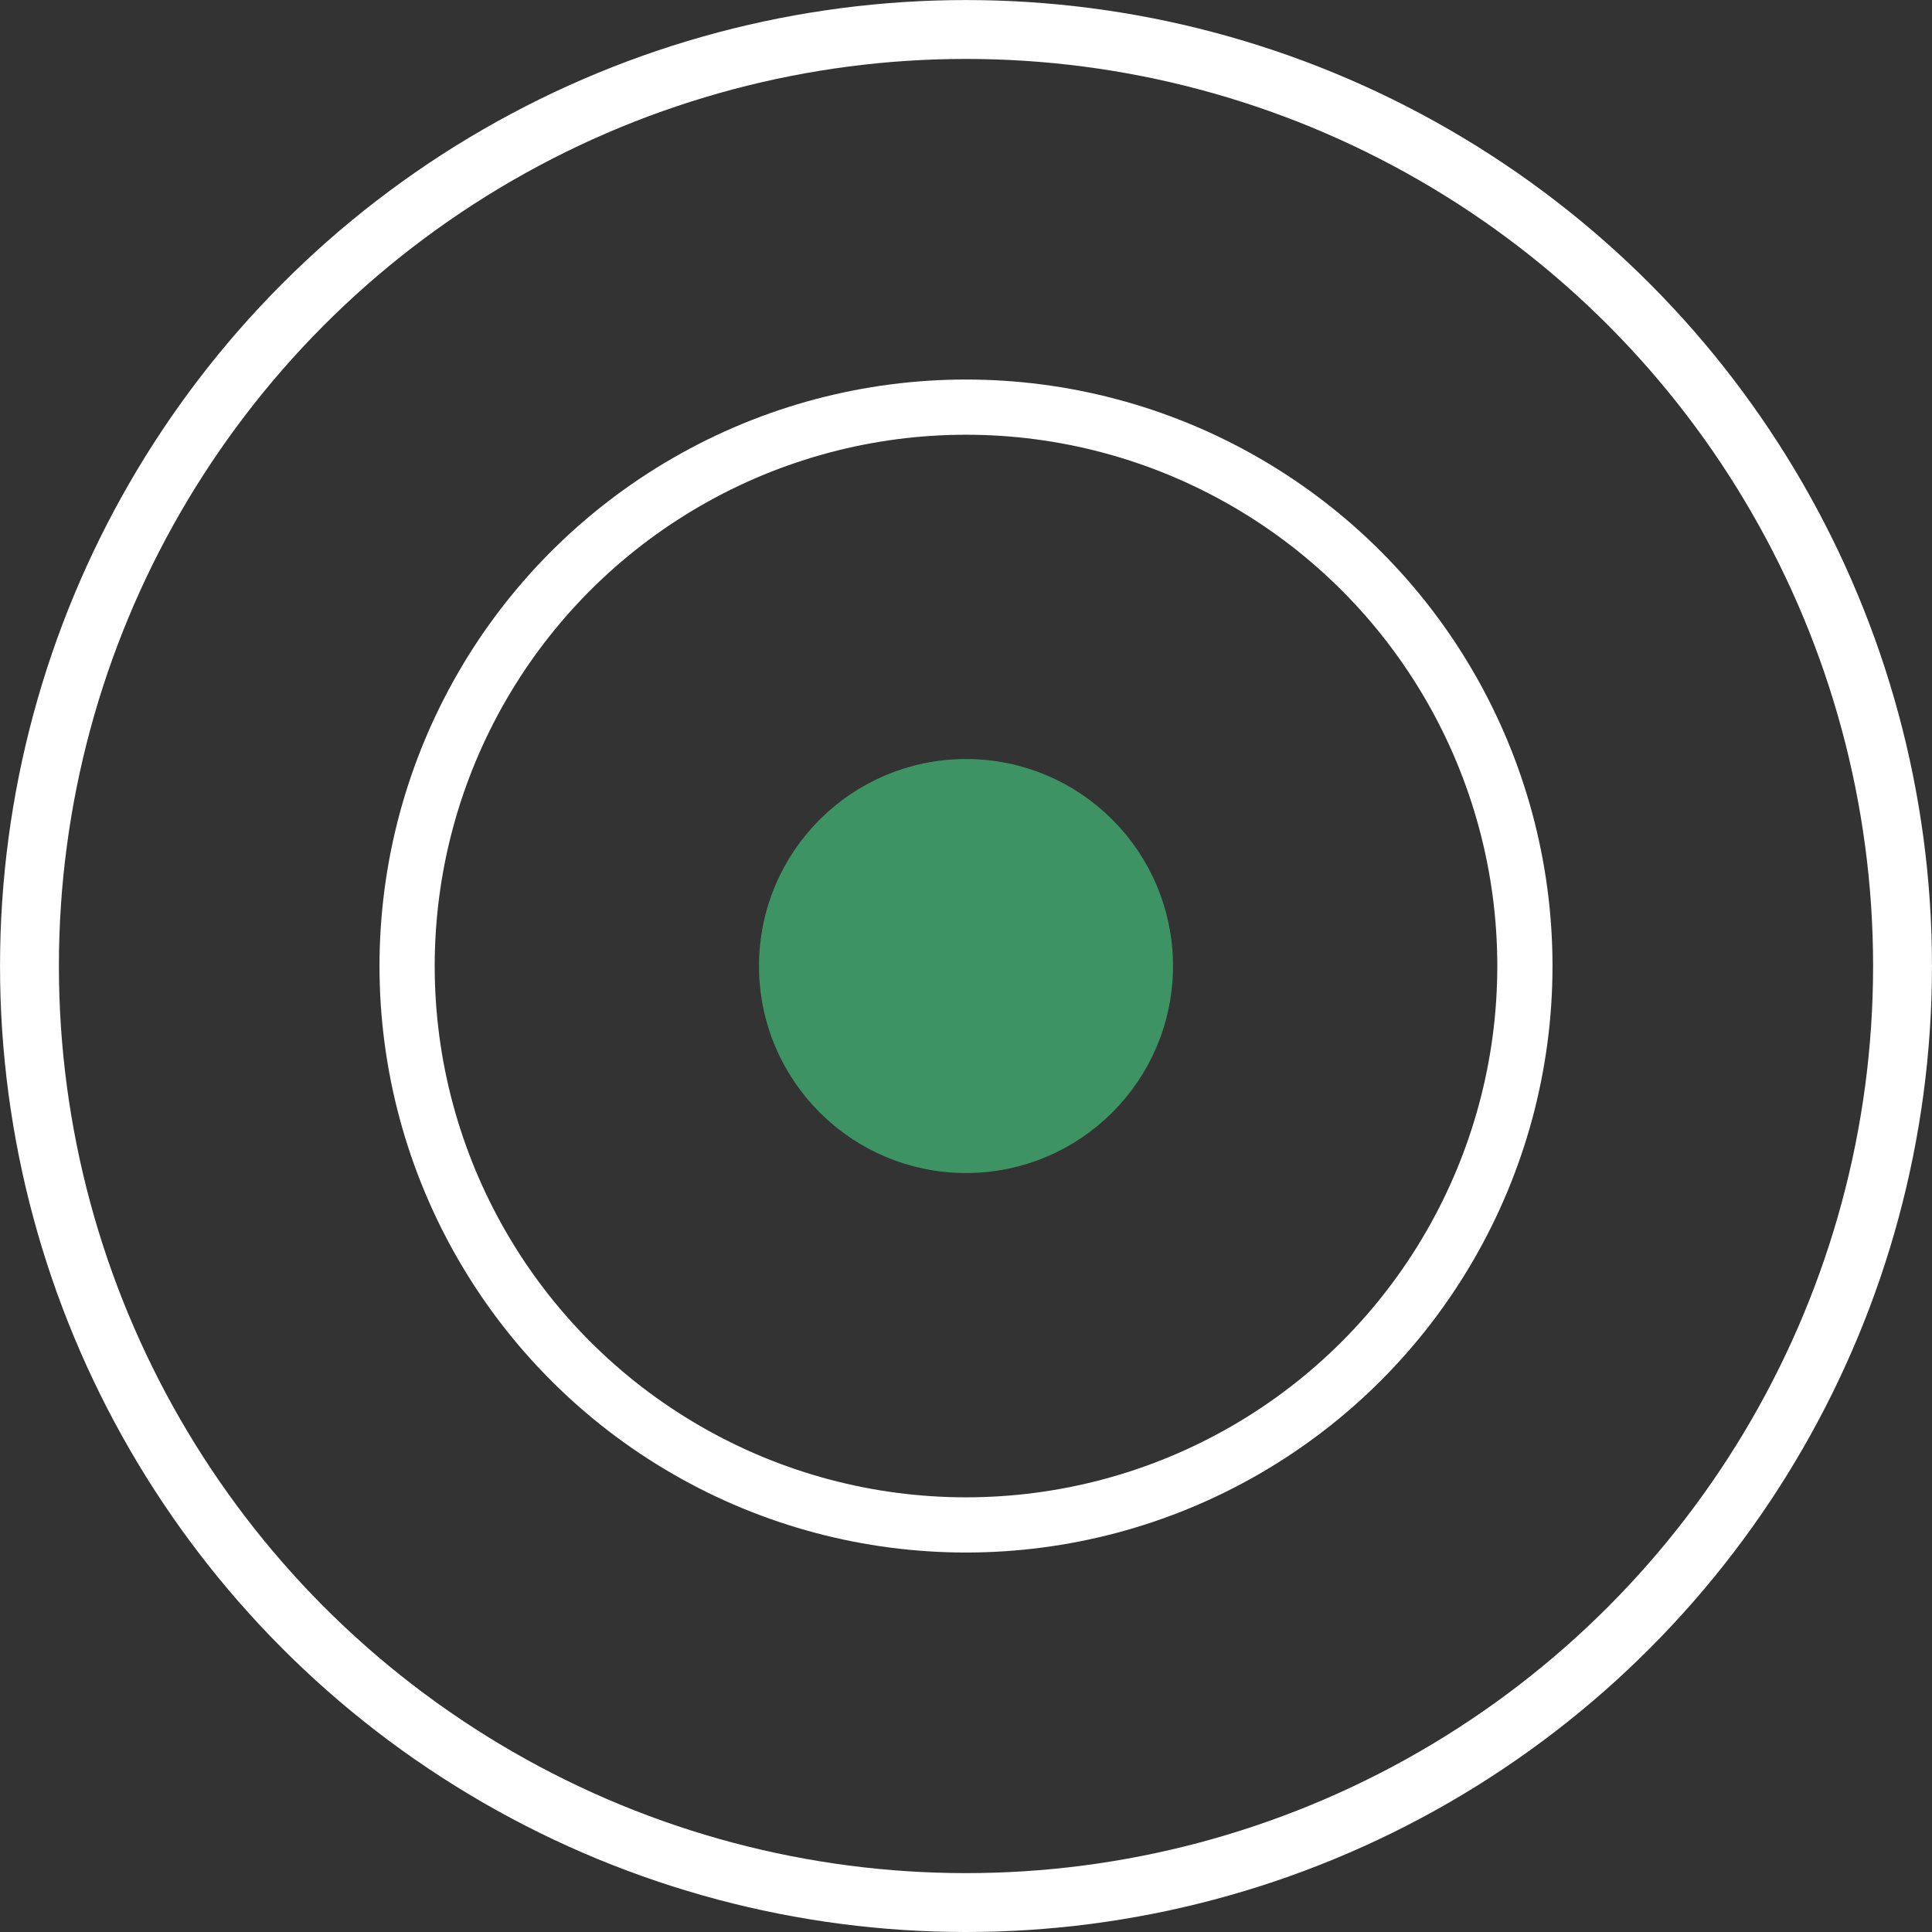
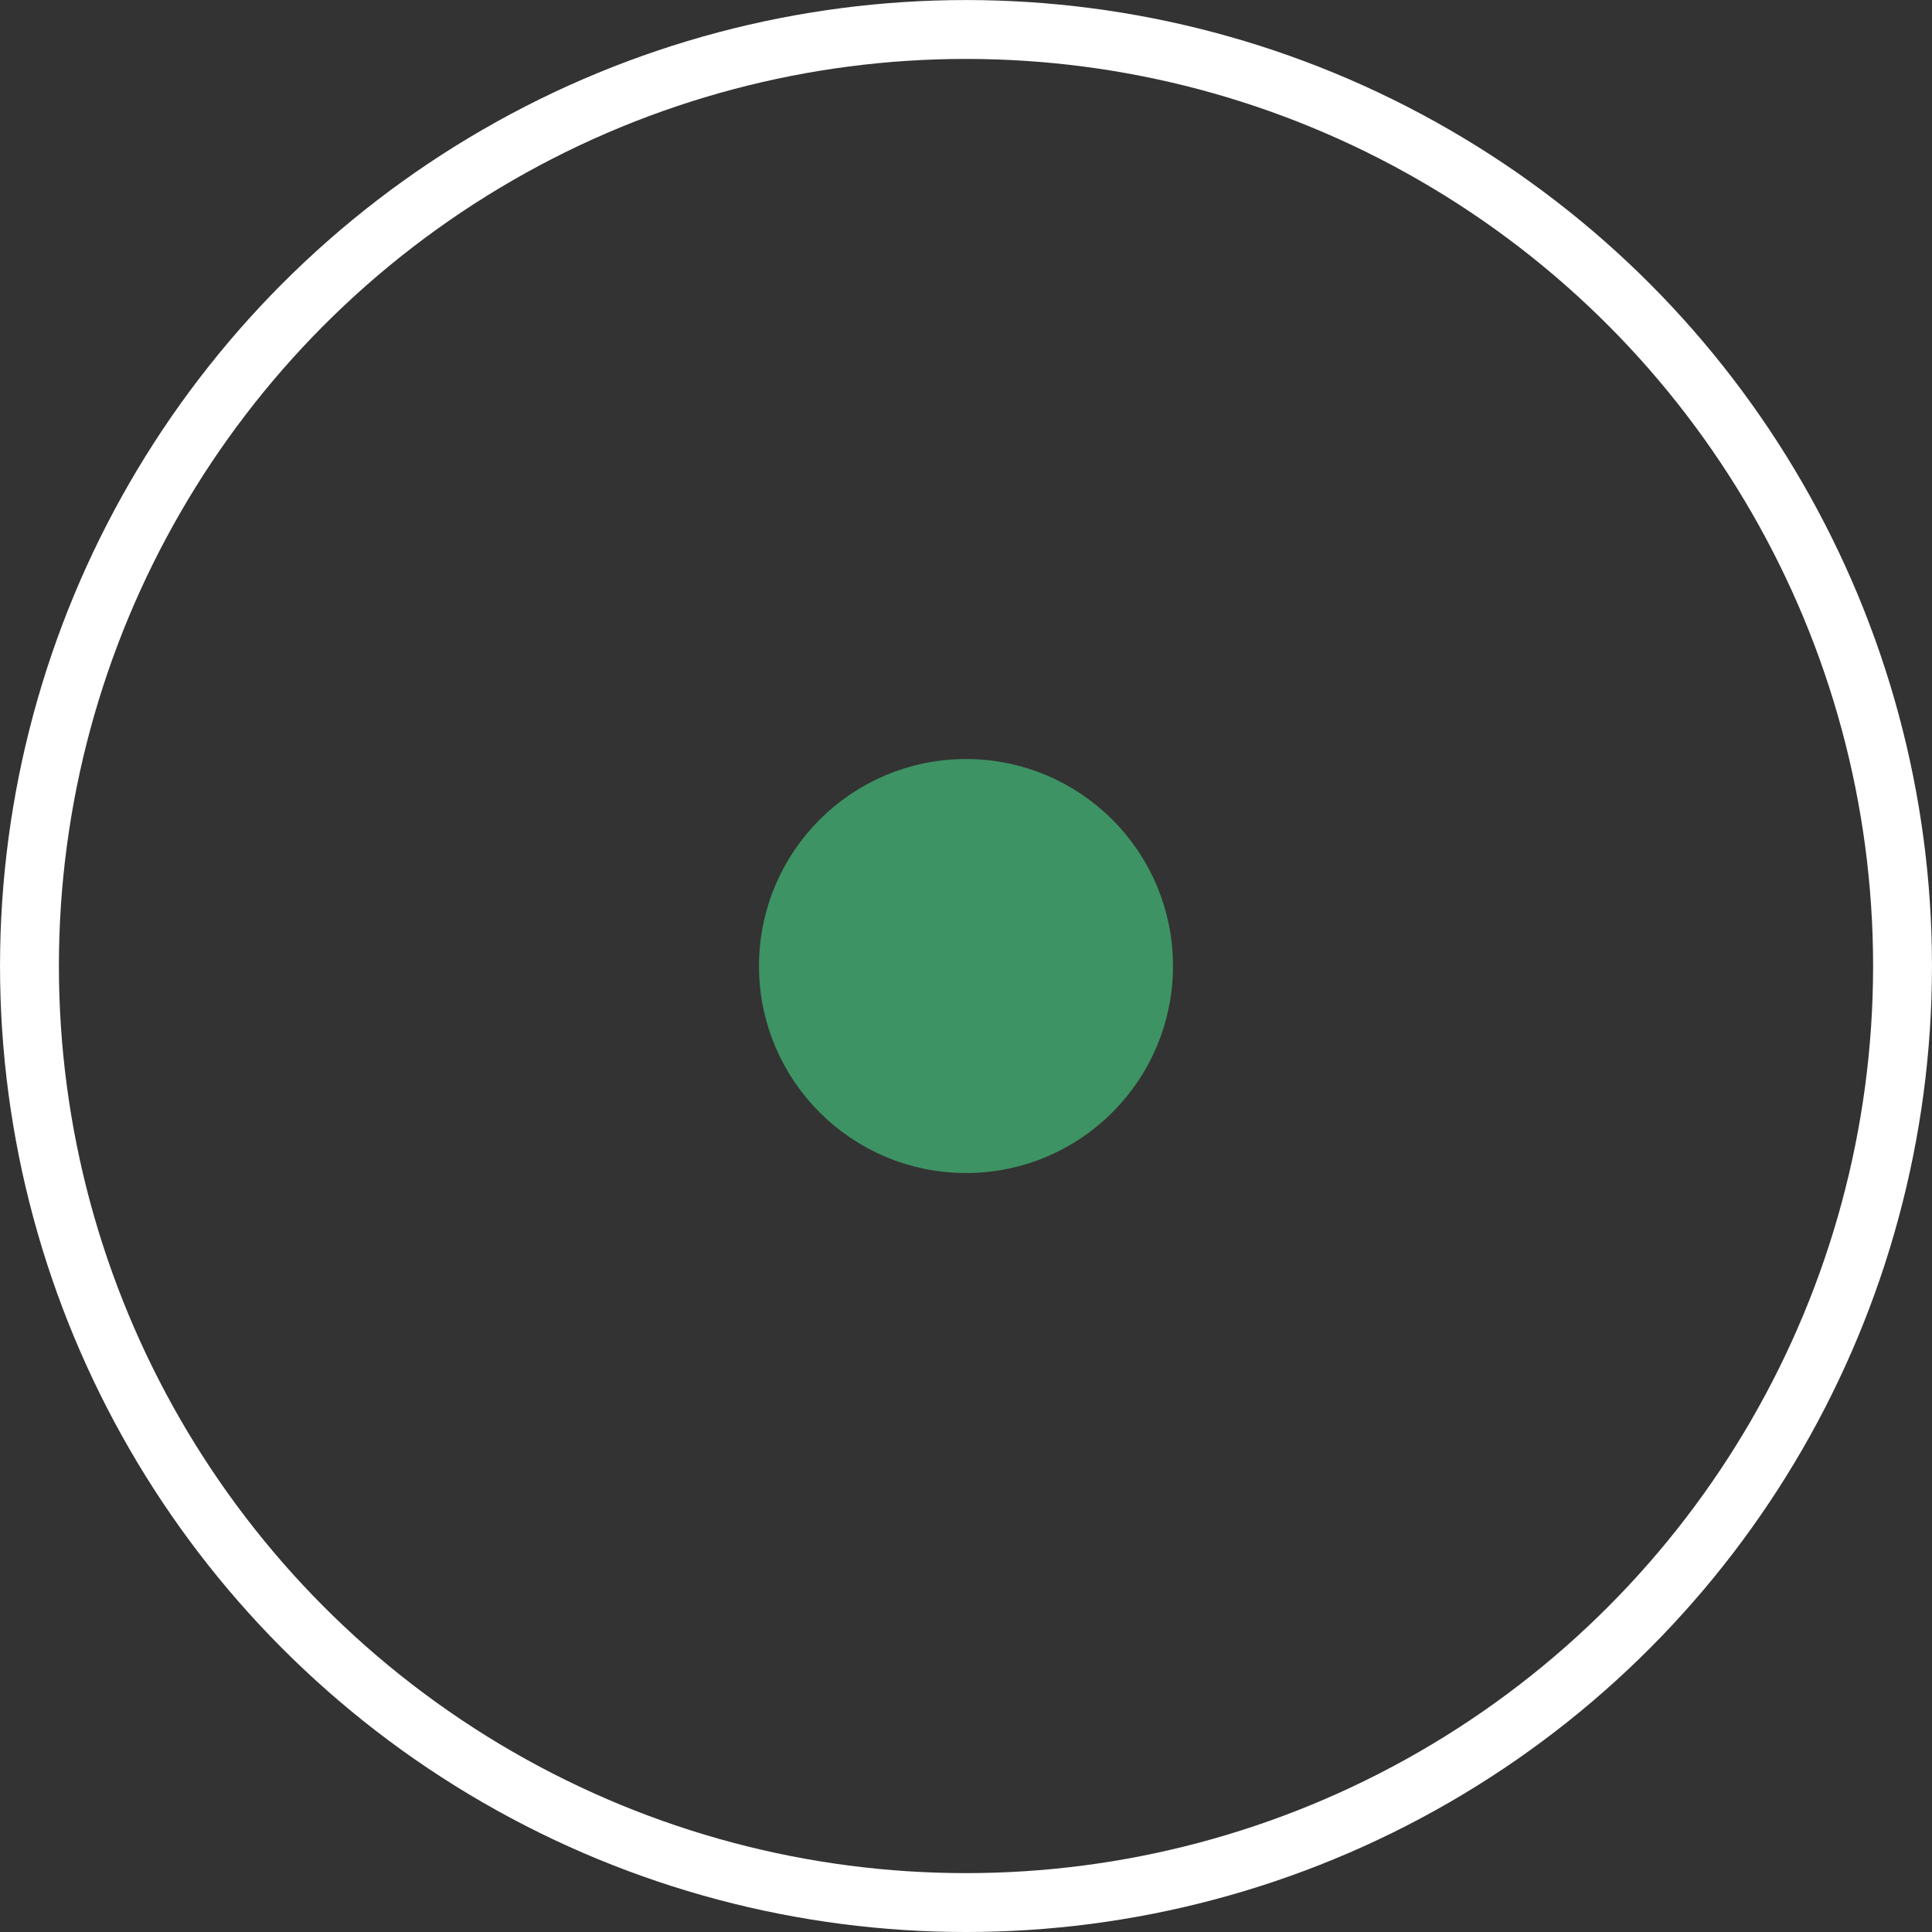
<svg xmlns="http://www.w3.org/2000/svg" viewBox="0 0 280 280">
  <rect x="0" y="0" width="280" height="280" fill="#333333" stroke="none" />
  <g transform="translate(-1504.6 -64.176)" stroke-linejoin="round" stroke-miterlimit="5.2">
    <circle cx="1644.6" cy="204.18" r="135.73" fill="none" stroke="#fff" stroke-width="8.533" />
-     <circle cx="1644.6" cy="204.18" r="81" fill="none" stroke="#fff" stroke-width="8" />
    <circle cx="1644.6" cy="204.18" r="27" fill="#3d9363" stroke="#3d9363" stroke-width="6" />
  </g>
</svg>